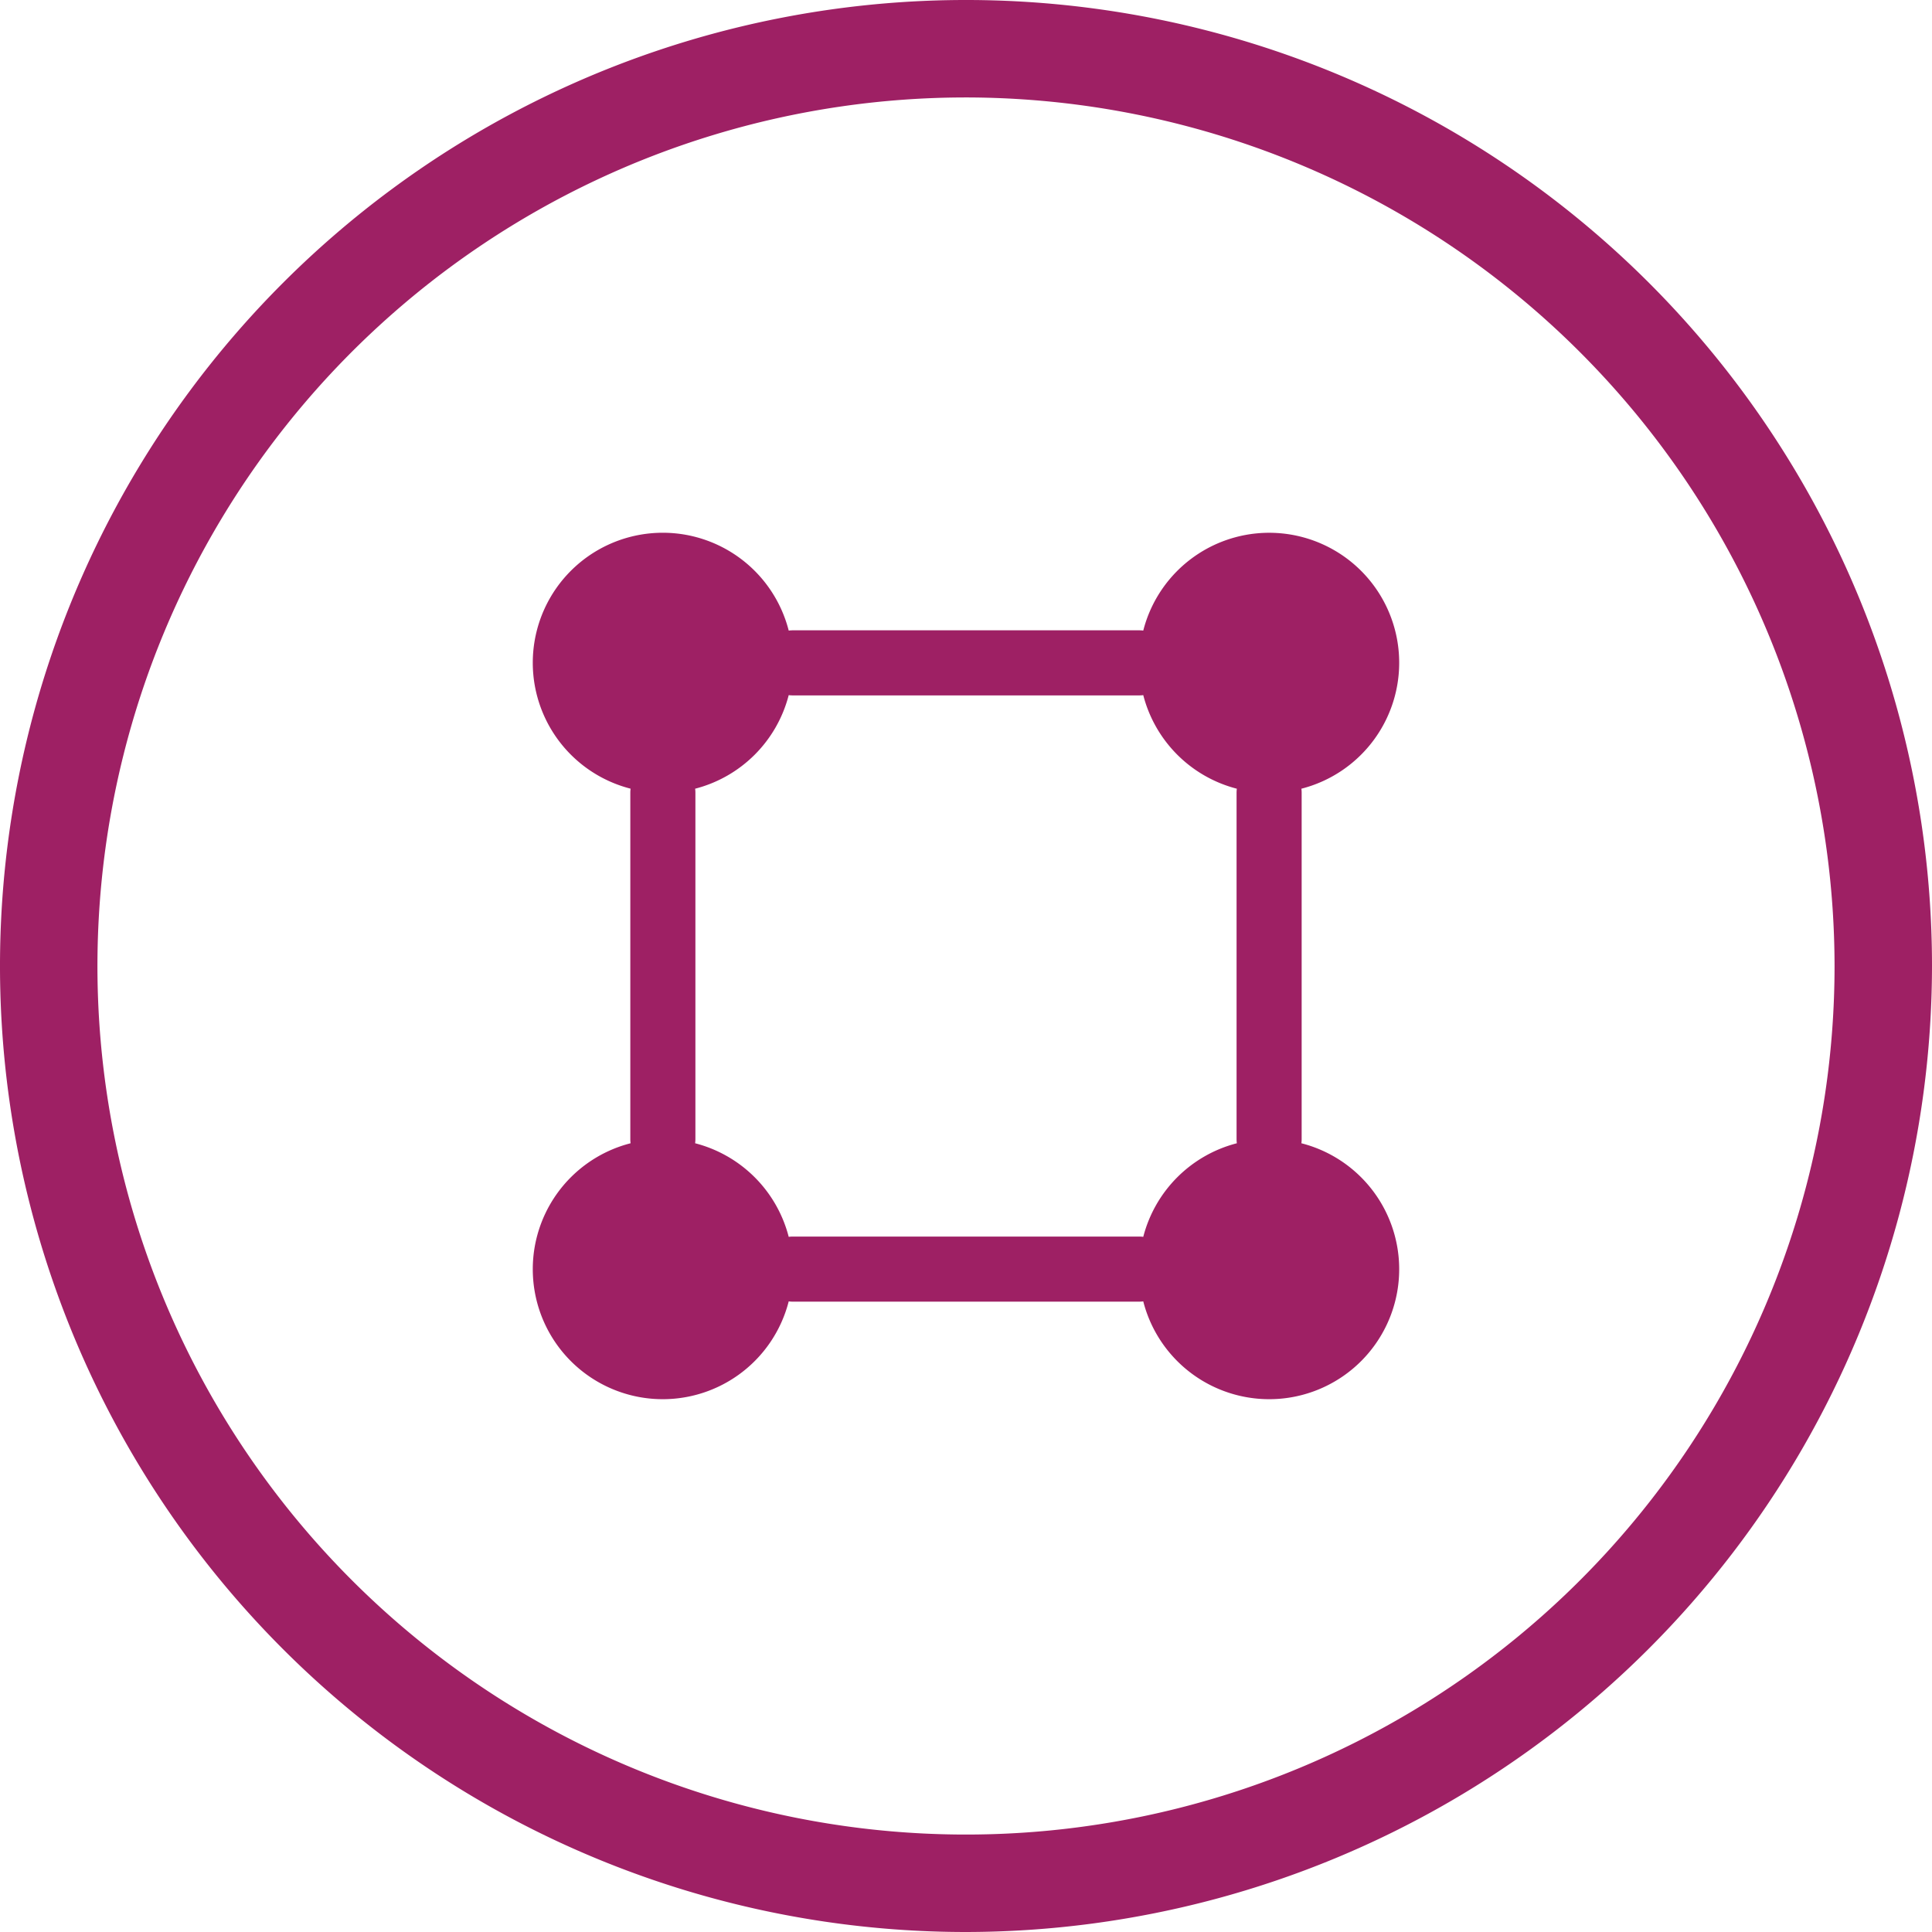
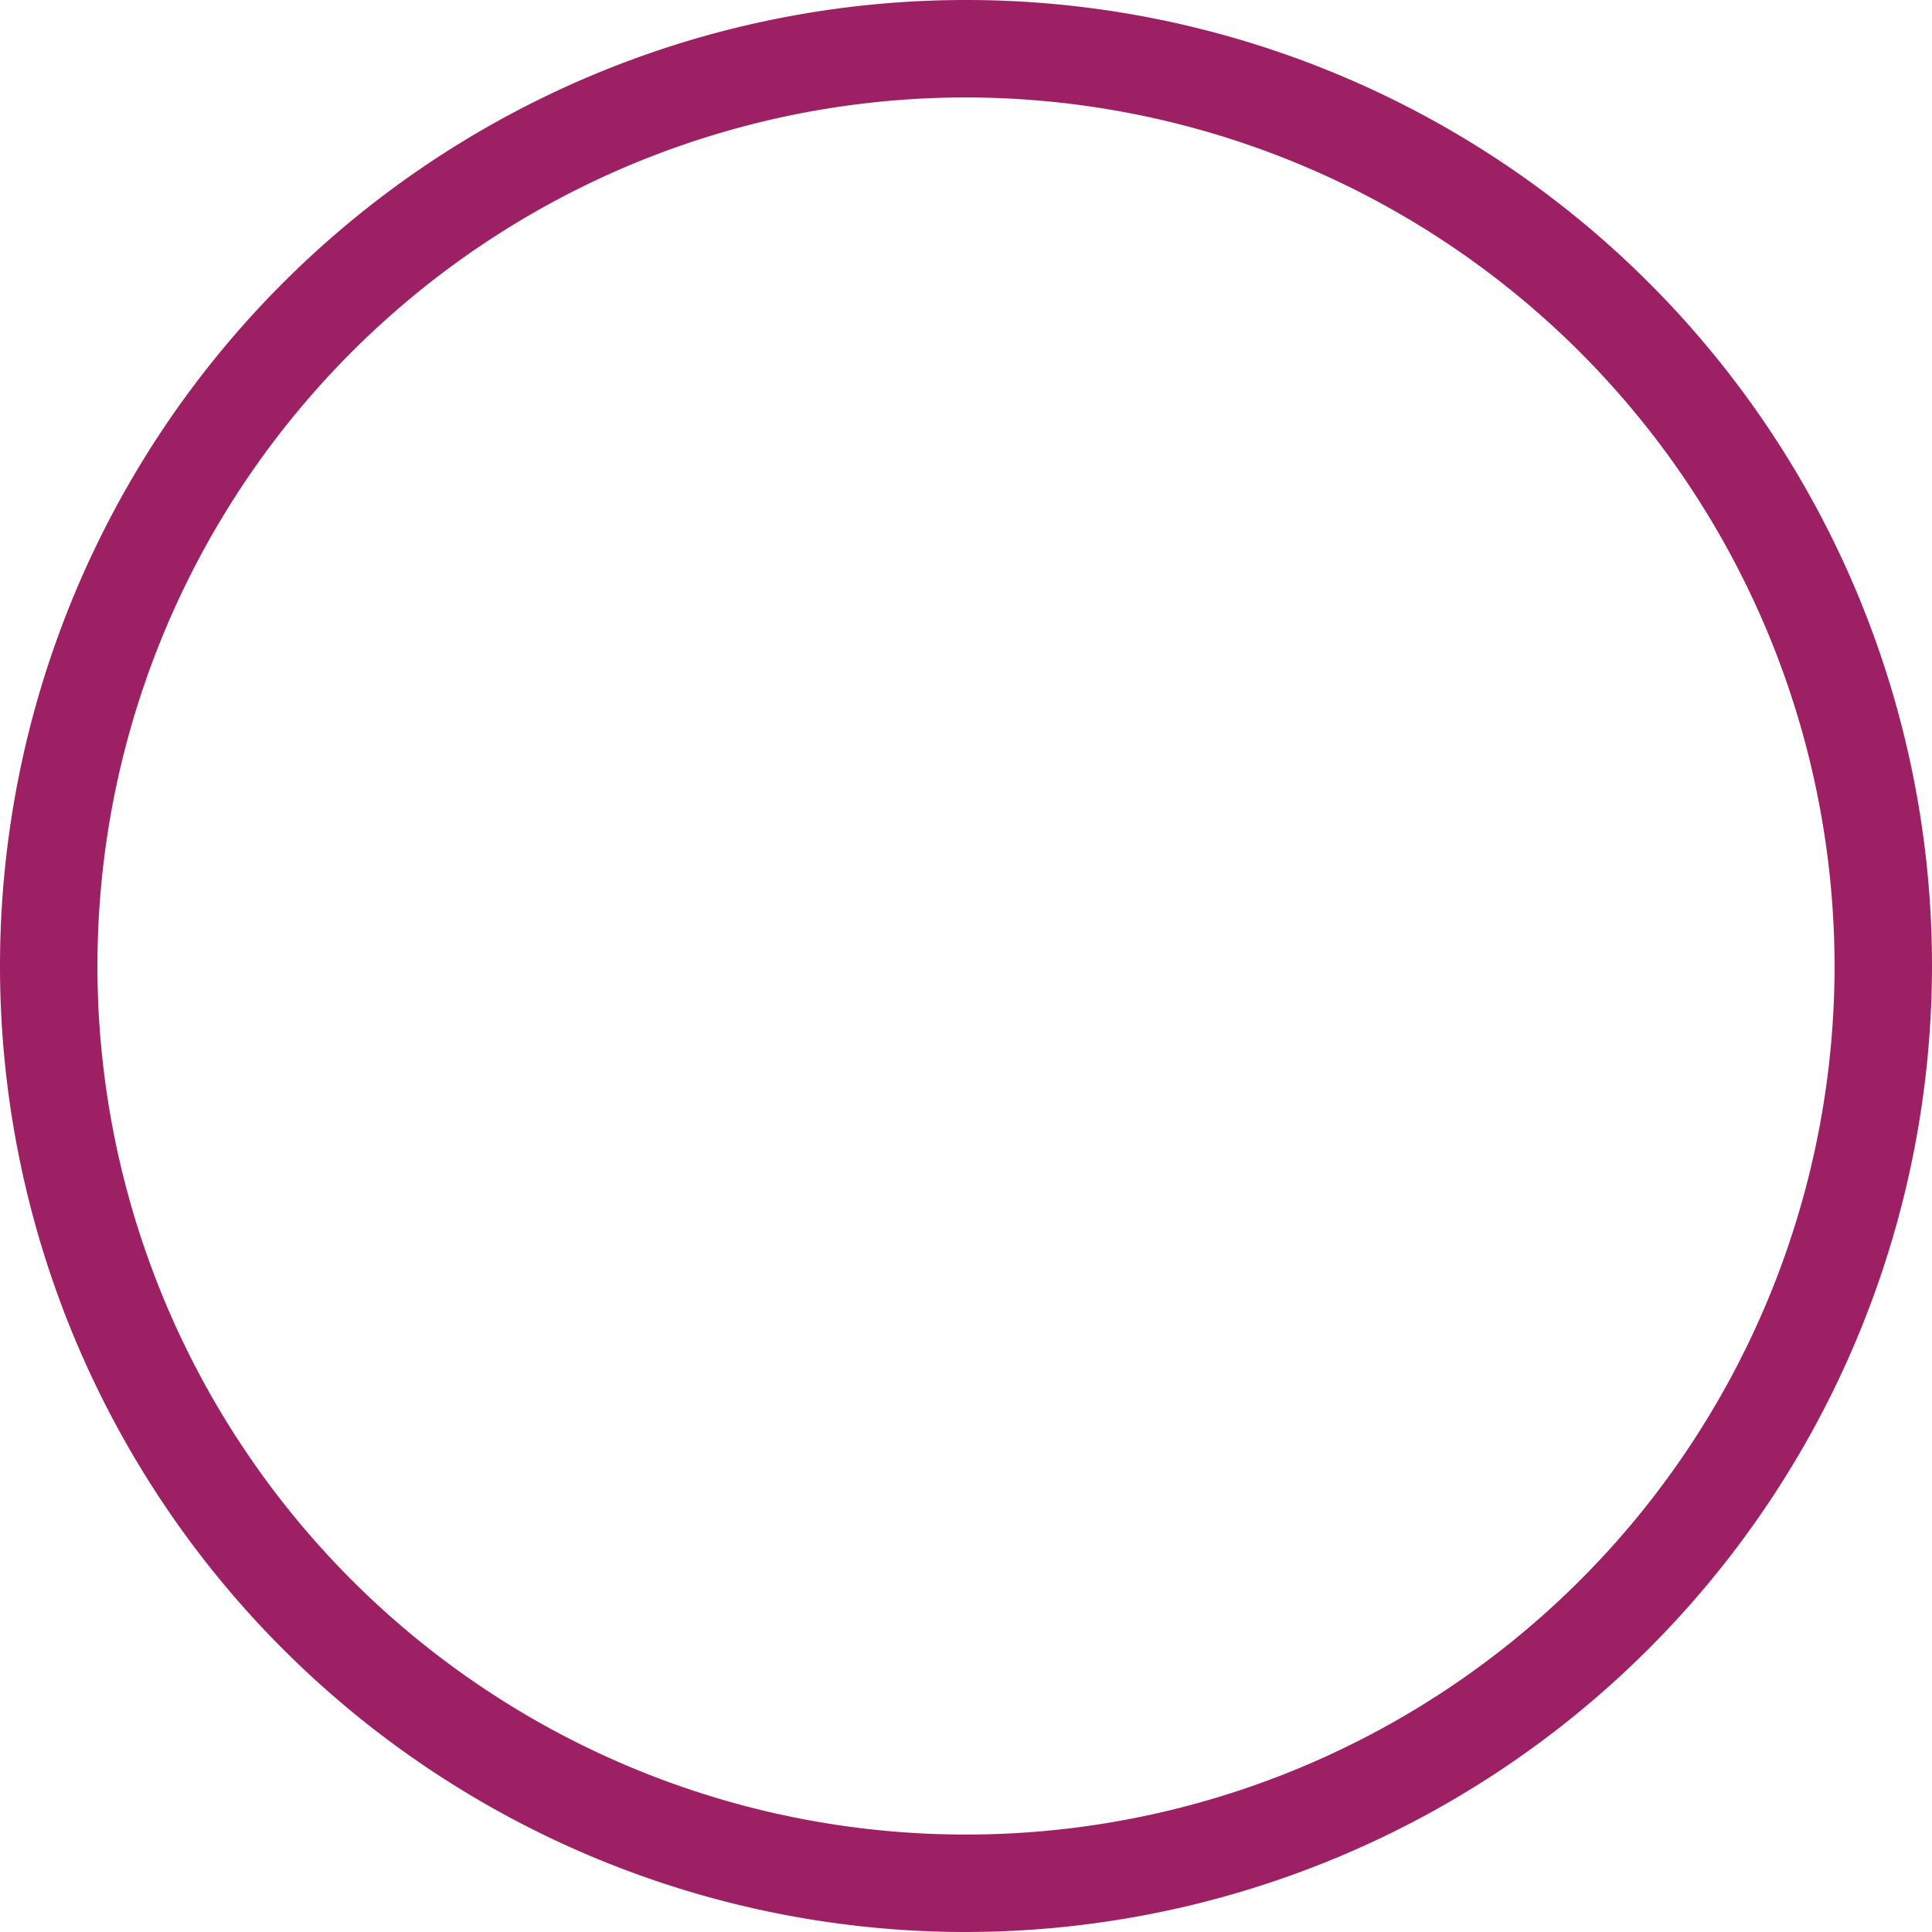
<svg xmlns="http://www.w3.org/2000/svg" width="64" height="64.001" viewBox="0 0 64 64.001">
  <g id="structural" transform="translate(32 32)">
    <g id="Group_2908" data-name="Group 2908" transform="translate(-32 -32)">
      <g id="Group_2907" data-name="Group 2907">
        <path id="Path_3076" data-name="Path 3076" d="M32,64A32,32,0,1,1,64,32,32.037,32.037,0,0,1,32,64ZM32,3.228A28.772,28.772,0,1,0,60.772,32,28.8,28.8,0,0,0,32,3.228Z" fill="#9e2064" />
      </g>
-       <path id="Path_3077" data-name="Path 3077" d="M41.28,36.041a4.306,4.306,0,1,0-5.238,5.238,1.1,1.1,0,0,0-.009.133V52.892a.981.981,0,0,0,.009.133,4.306,4.306,0,1,0,5.238,5.238,1.076,1.076,0,0,0,.133.009H52.892a1.225,1.225,0,0,0,.133-.009,4.306,4.306,0,1,0,5.238-5.238,1.016,1.016,0,0,0,.009-.133V41.413a1,1,0,0,0-.009-.133,4.306,4.306,0,1,0-5.238-5.238,1.1,1.1,0,0,0-.133-.009H41.413a1.1,1.1,0,0,0-.133.009m-3.1,5.238a.981.981,0,0,1,.009.133V52.892a1.118,1.118,0,0,1-.009.133,4.311,4.311,0,0,1,3.1,3.1,1,1,0,0,1,.133-.009H52.892a1,1,0,0,1,.133.009,4.312,4.312,0,0,1,3.1-3.1,1.119,1.119,0,0,1-.009-.133V41.413a1.077,1.077,0,0,1,.009-.133,4.312,4.312,0,0,1-3.1-3.1,1,1,0,0,1-.133.009H41.413a1,1,0,0,1-.133-.009,4.311,4.311,0,0,1-3.1,3.1" transform="translate(-15.153 -15.153)" fill="#9e2064" fill-rule="evenodd" />
    </g>
  </g>
</svg>